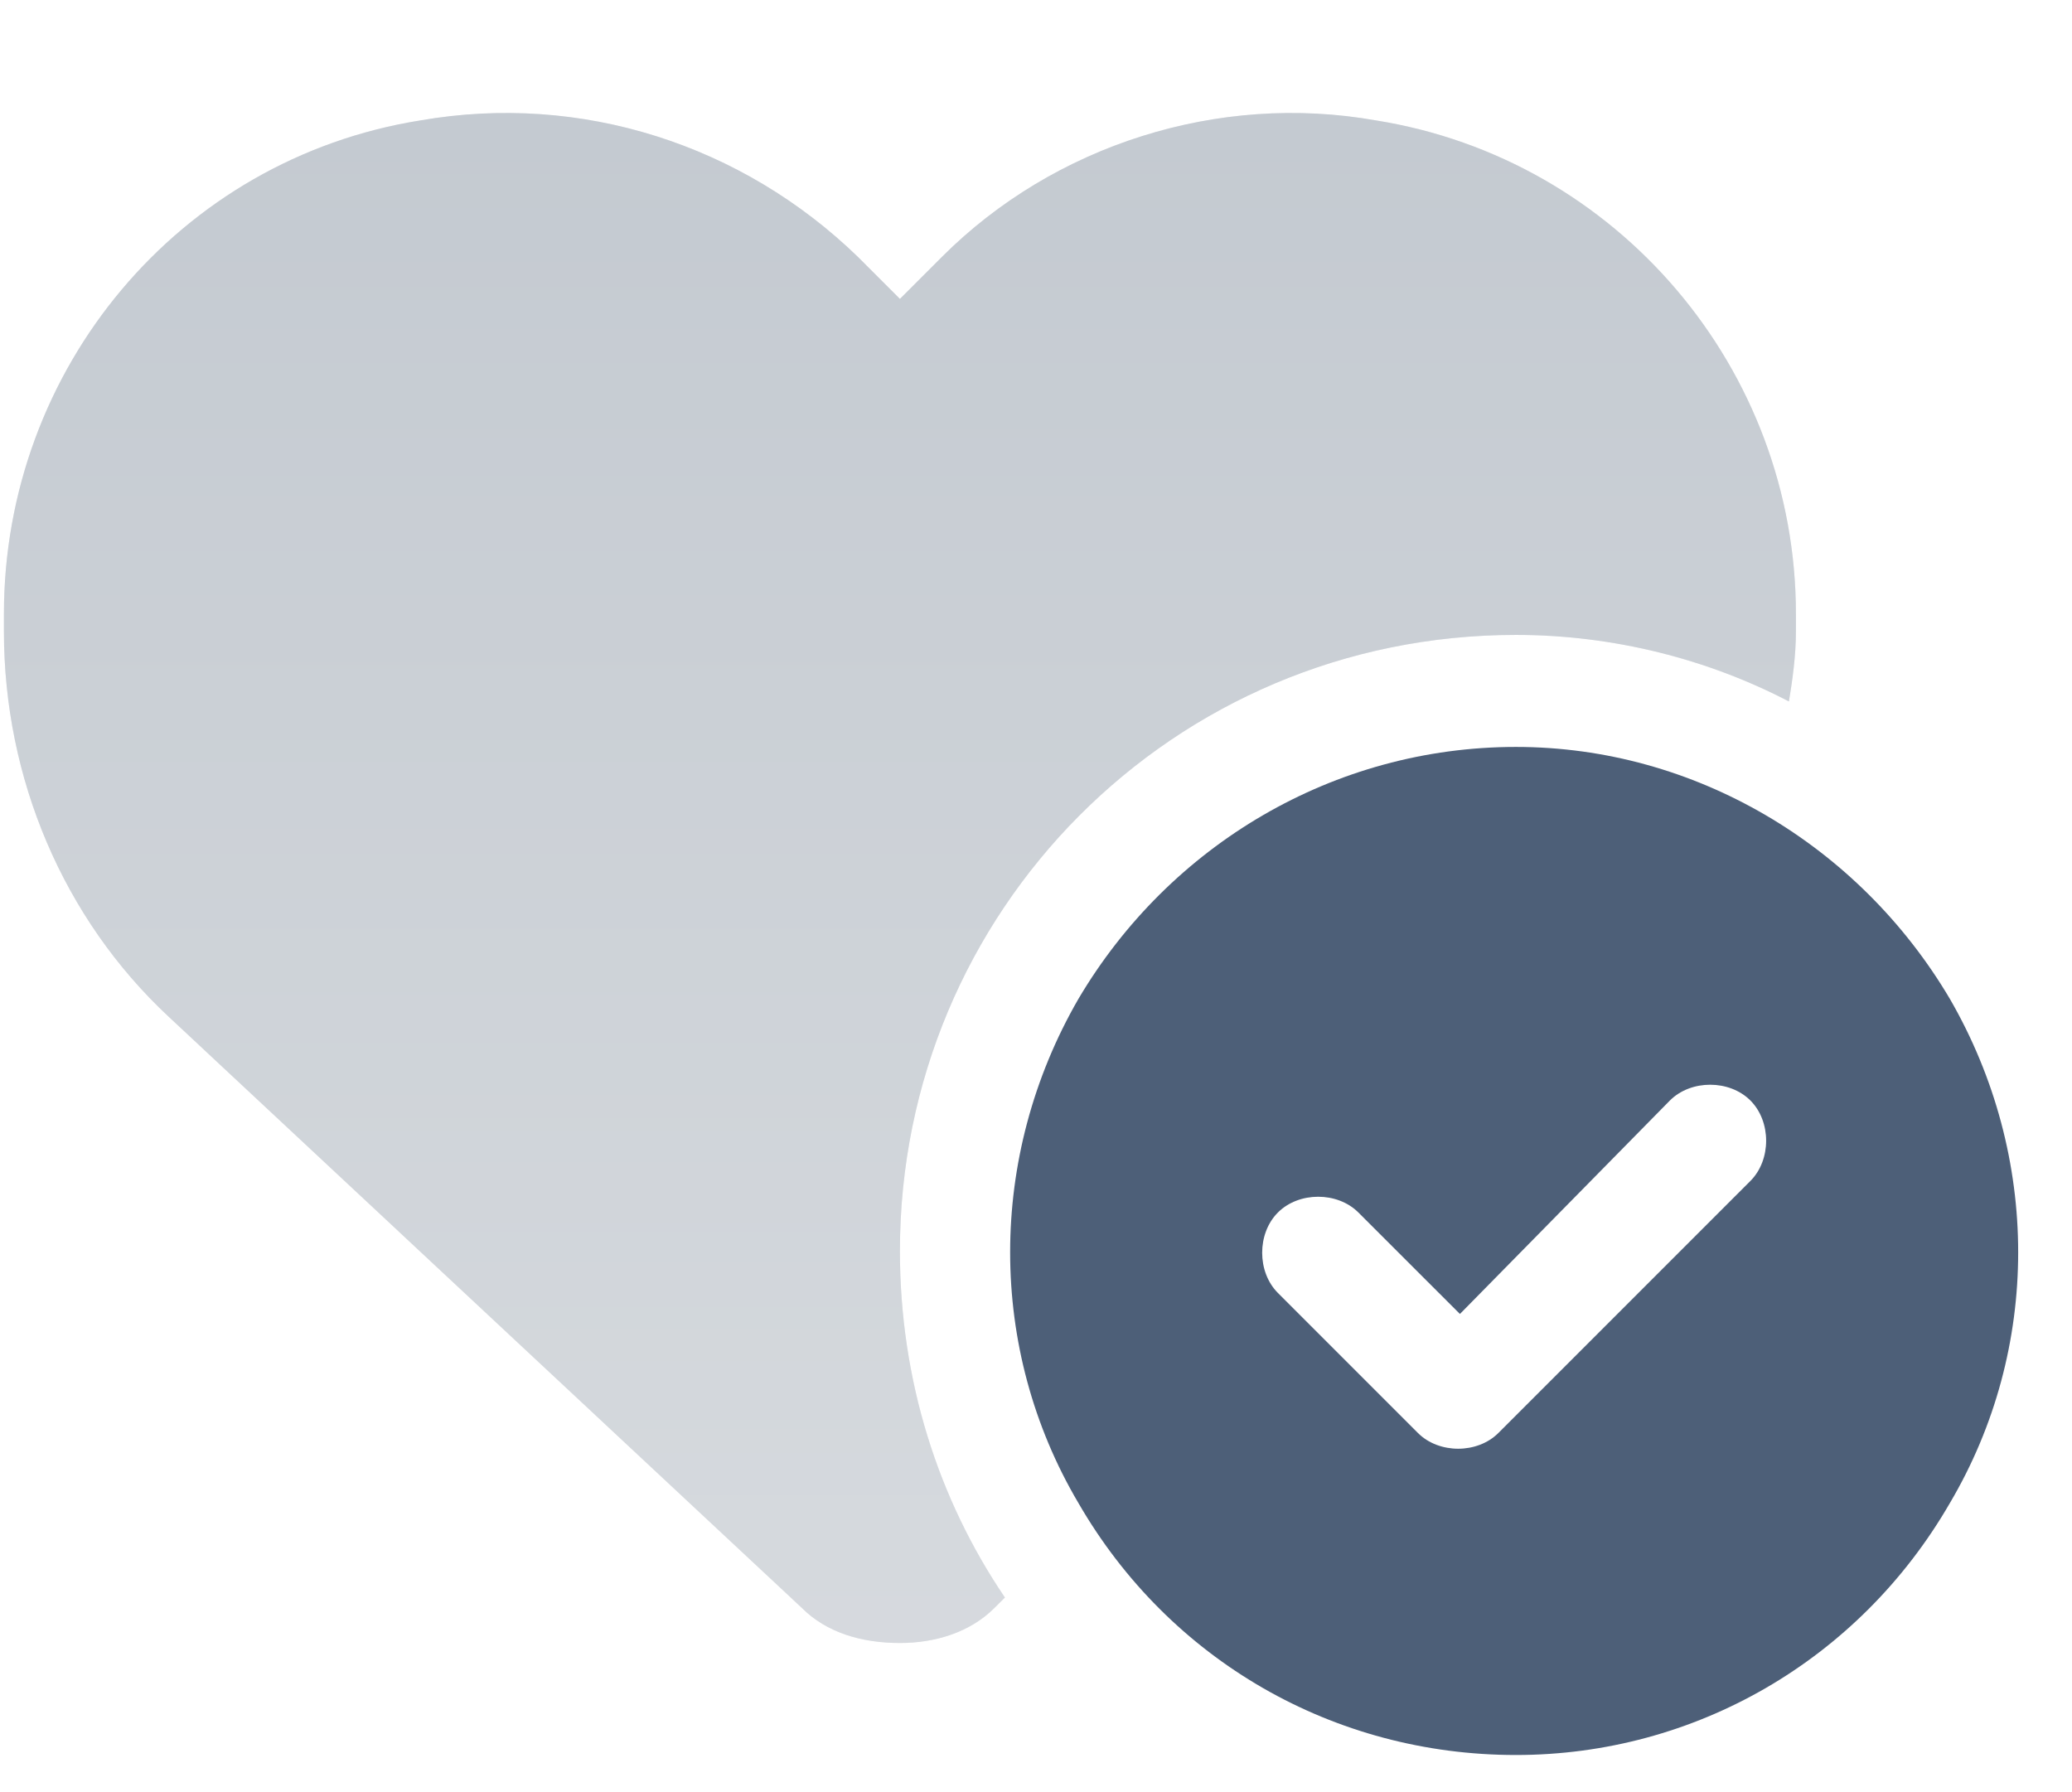
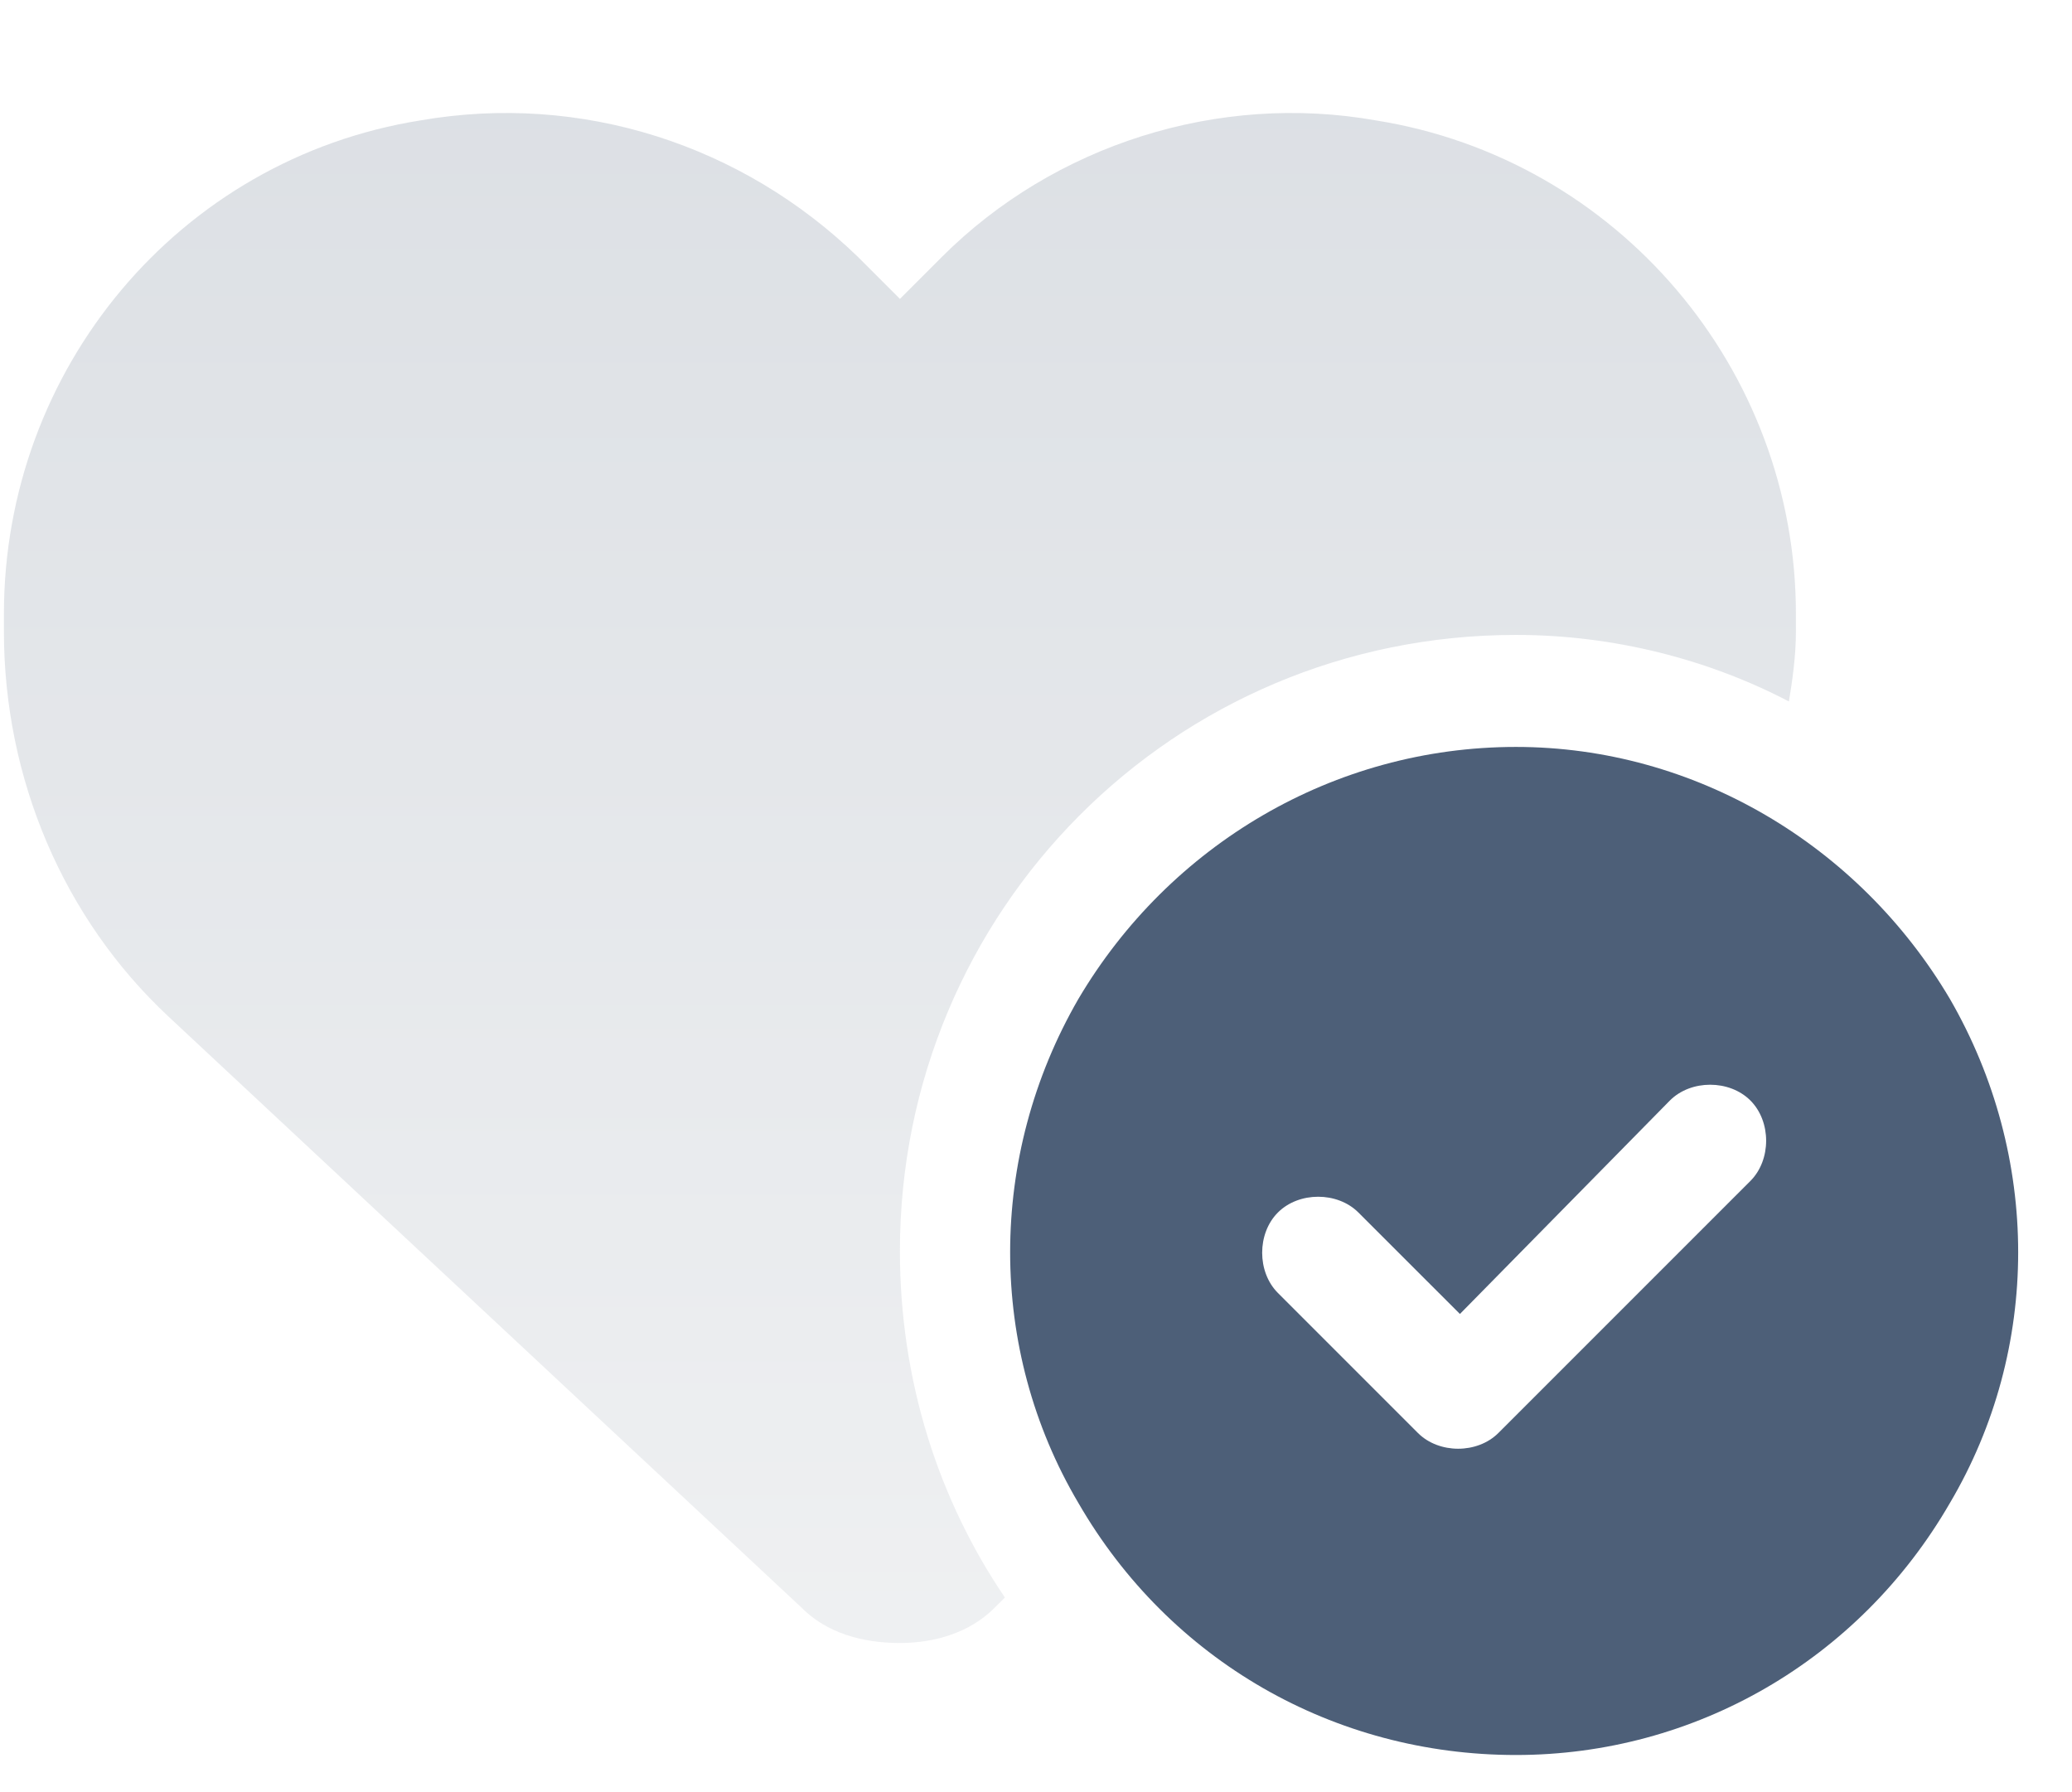
<svg xmlns="http://www.w3.org/2000/svg" width="37" height="32" viewBox="0 0 37 32" fill="none">
  <path opacity="0.8" d="M27.07 31.337C23.82 31.337 20.882 29.65 19.257 26.837C17.632 24.087 17.632 20.65 19.257 17.837C20.882 15.087 23.82 13.337 27.07 13.337C30.257 13.337 33.195 15.087 34.82 17.837C36.445 20.65 36.445 24.087 34.82 26.837C33.195 29.65 30.257 31.337 27.07 31.337ZM31.257 21.087C31.632 20.712 31.632 20.025 31.257 19.65C30.882 19.275 30.195 19.275 29.82 19.65L26.07 23.462L24.257 21.65C23.882 21.275 23.195 21.275 22.82 21.65C22.445 22.025 22.445 22.712 22.82 23.087L25.32 25.587C25.695 25.962 26.382 25.962 26.757 25.587L31.257 21.087Z" fill="#213856" />
  <g opacity="0.4">
-     <path d="M14.32 28.712L3.007 18.15C1.132 16.4 0.07 13.9 0.07 11.275V10.962C0.07 6.587 3.195 2.837 7.507 2.15C10.382 1.65 13.257 2.587 15.32 4.587L16.07 5.337L16.82 4.587C18.82 2.587 21.757 1.65 24.57 2.15C28.882 2.837 32.07 6.587 32.07 10.962V11.275C32.07 11.712 32.007 12.15 31.945 12.525C30.507 11.775 28.82 11.337 27.07 11.337C20.945 11.337 16.07 16.275 16.07 22.337C16.07 24.65 16.757 26.775 17.945 28.525L17.757 28.712C17.32 29.15 16.695 29.337 16.07 29.337C15.382 29.337 14.757 29.15 14.32 28.712Z" fill="#98A1AC" />
    <path d="M14.32 28.712L3.007 18.15C1.132 16.4 0.07 13.9 0.07 11.275V10.962C0.07 6.587 3.195 2.837 7.507 2.15C10.382 1.65 13.257 2.587 15.32 4.587L16.07 5.337L16.82 4.587C18.82 2.587 21.757 1.65 24.57 2.15C28.882 2.837 32.07 6.587 32.07 10.962V11.275C32.07 11.712 32.007 12.15 31.945 12.525C30.507 11.775 28.82 11.337 27.07 11.337C20.945 11.337 16.07 16.275 16.07 22.337C16.07 24.65 16.757 26.775 17.945 28.525L17.757 28.712C17.32 29.15 16.695 29.337 16.07 29.337C15.382 29.337 14.757 29.15 14.32 28.712Z" fill="url(#paint0_linear_1059_4902)" fill-opacity="0.4" />
  </g>
  <defs>
    <linearGradient id="paint0_linear_1059_4902" x1="18.07" y1="0.337" x2="18.07" y2="28.663" gradientUnits="userSpaceOnUse">
      <stop stop-color="#213856" />
      <stop offset="1" stop-color="#98A1AC" />
    </linearGradient>
  </defs>
</svg>